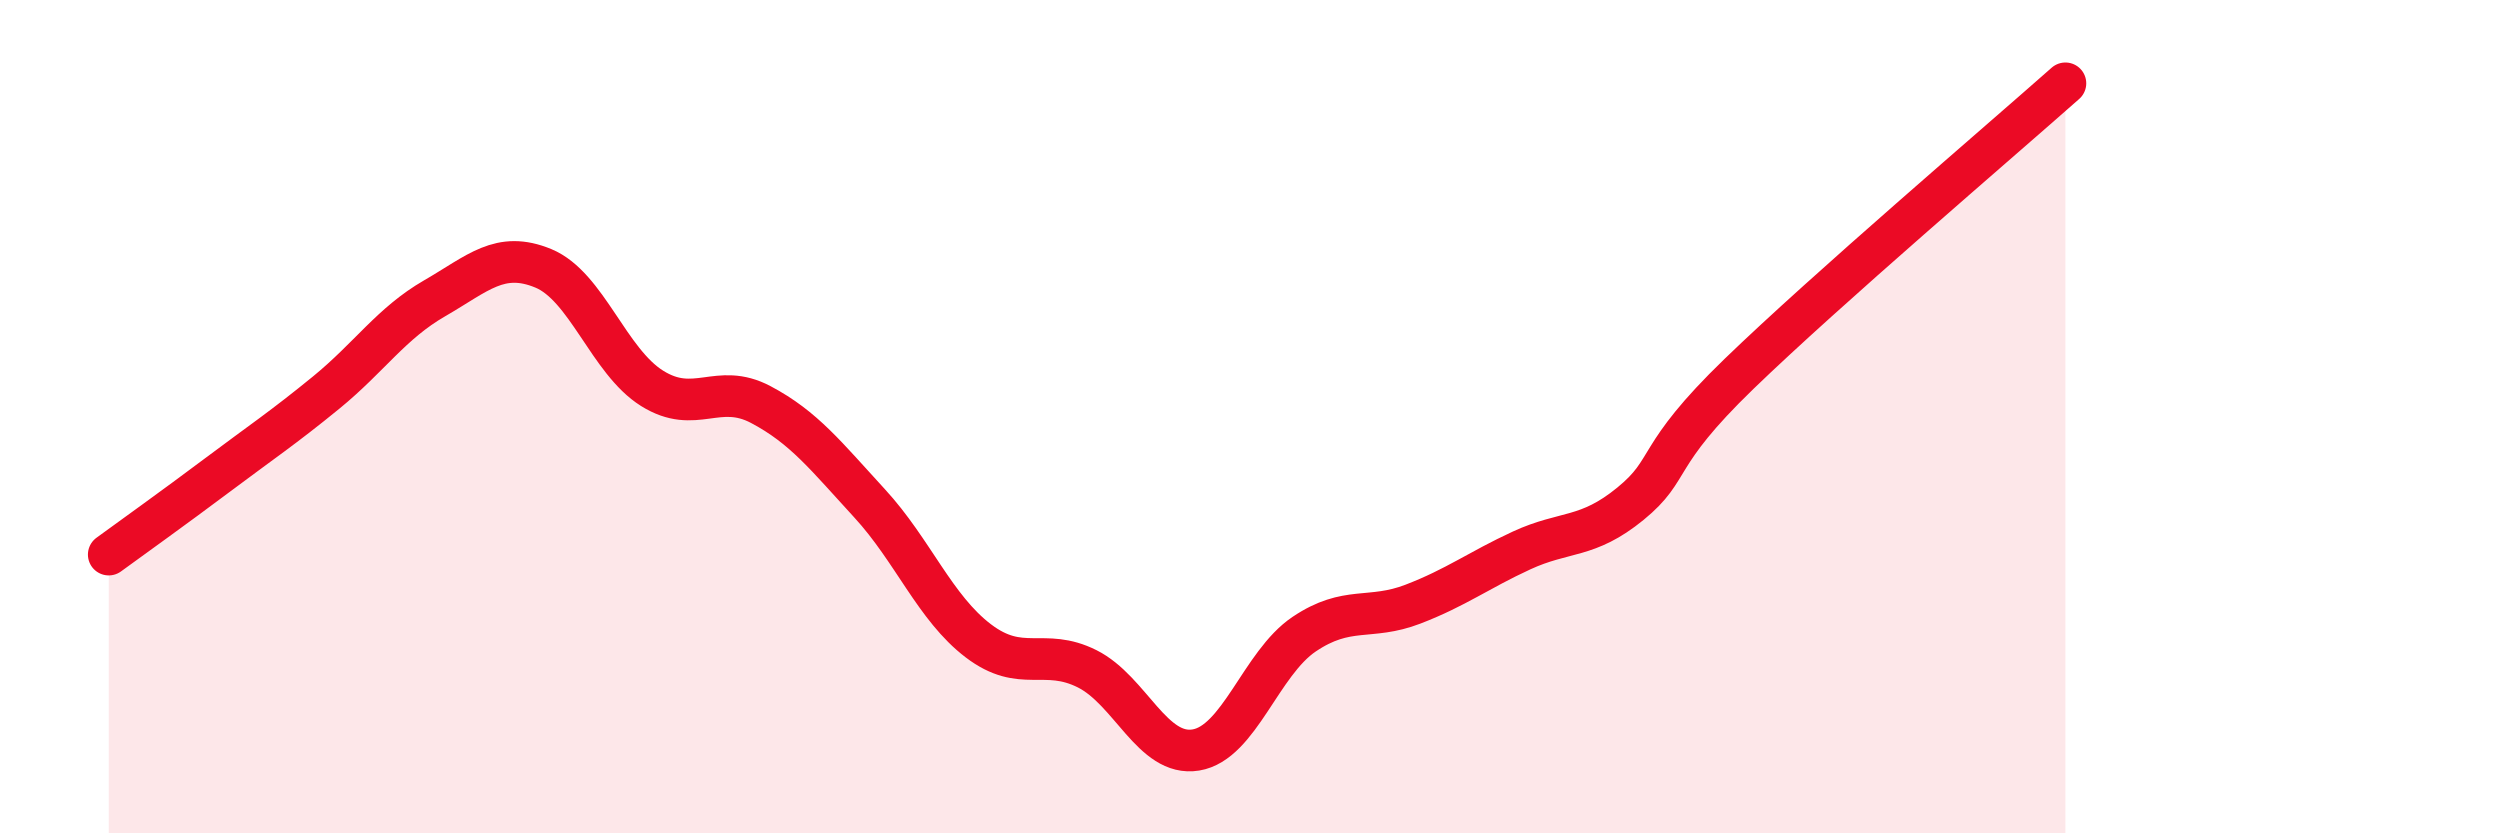
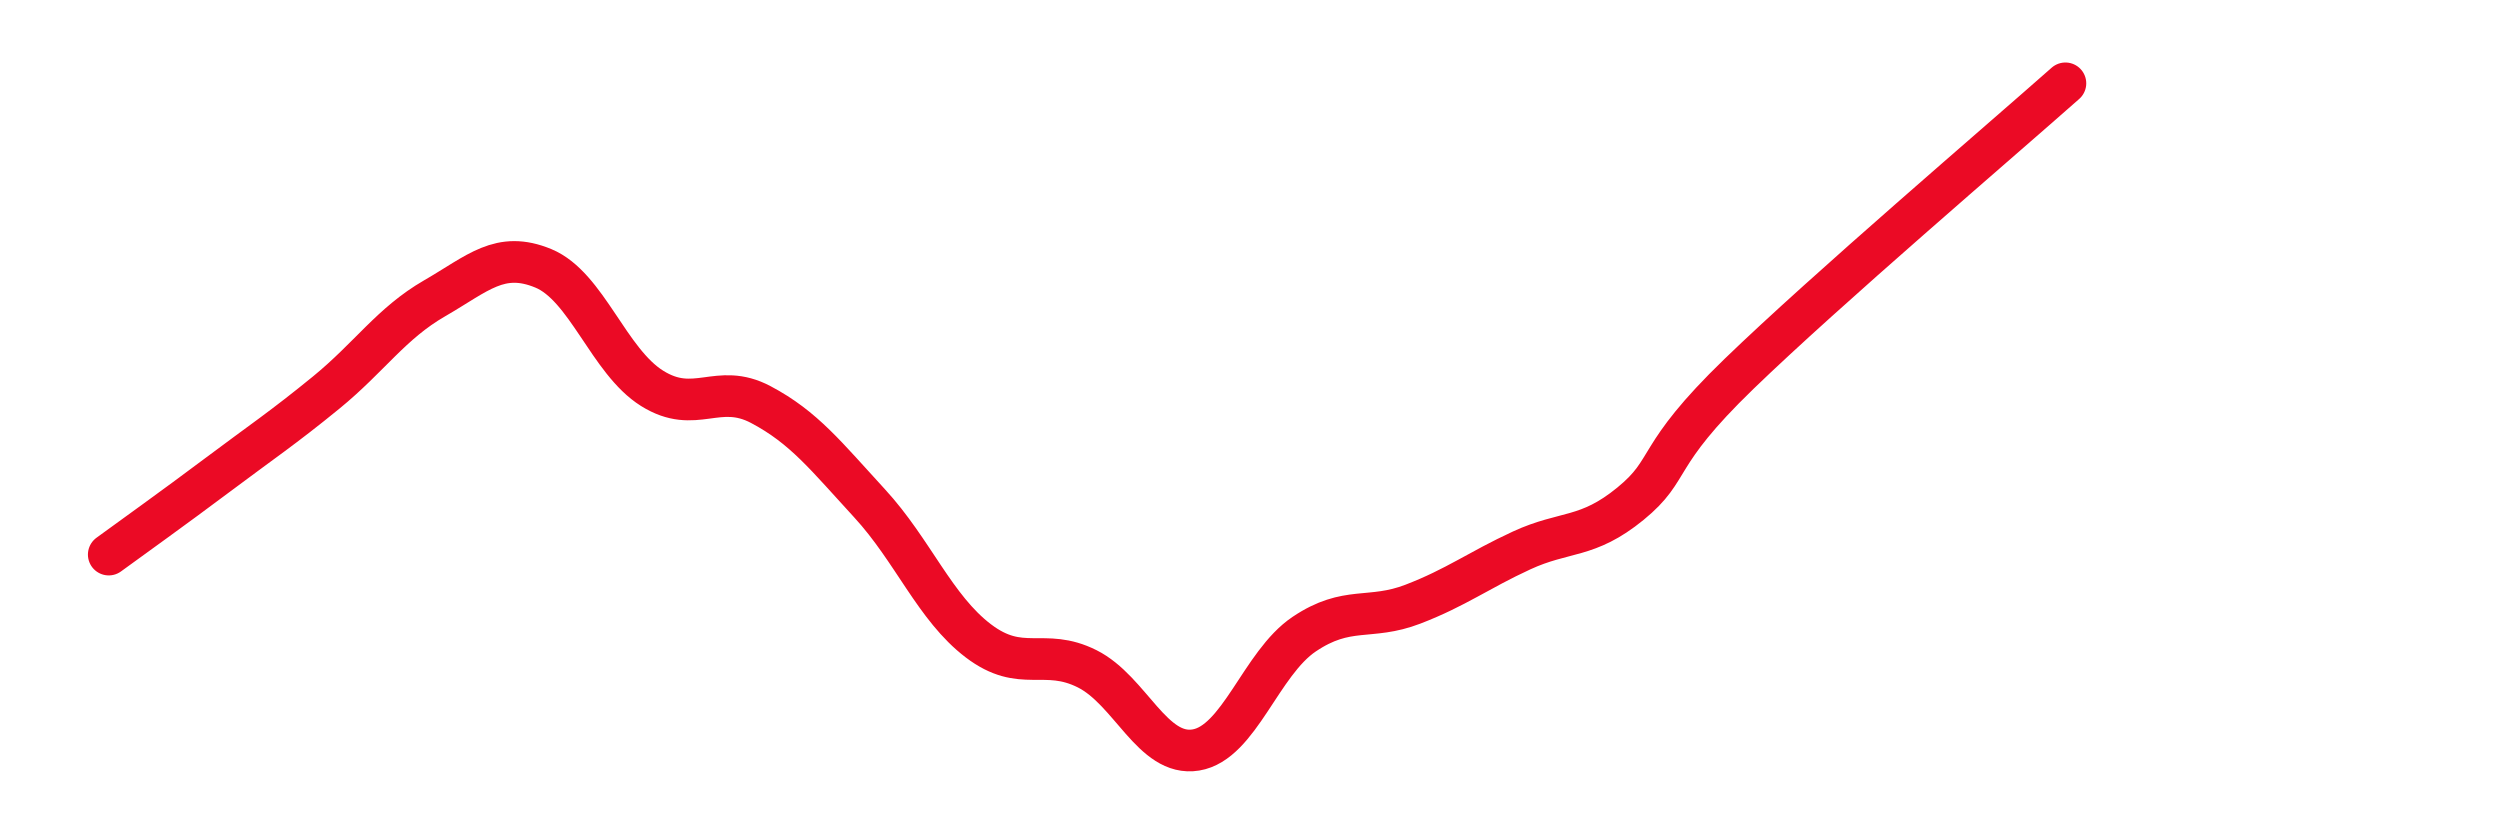
<svg xmlns="http://www.w3.org/2000/svg" width="60" height="20" viewBox="0 0 60 20">
-   <path d="M 2.61,13.31 C 3.13,12.93 4.18,12.18 5.22,11.4 C 6.26,10.62 6.79,10.27 7.83,9.42 C 8.87,8.57 9.39,7.76 10.43,7.16 C 11.47,6.56 12,6.01 13.04,6.44 C 14.08,6.87 14.61,8.67 15.65,9.32 C 16.69,9.97 17.22,9.16 18.26,9.71 C 19.3,10.26 19.83,10.95 20.87,12.08 C 21.91,13.21 22.44,14.59 23.48,15.38 C 24.52,16.17 25.05,15.53 26.09,16.05 C 27.13,16.57 27.66,18.17 28.7,18 C 29.74,17.83 30.26,15.92 31.3,15.22 C 32.34,14.52 32.87,14.9 33.91,14.5 C 34.95,14.1 35.48,13.69 36.52,13.21 C 37.56,12.73 38.09,12.94 39.13,12.09 C 40.17,11.24 39.65,10.99 41.74,8.97 C 43.83,6.95 48,3.39 49.57,2L49.57 20L2.61 20Z" fill="#EB0A25" opacity="0.1" stroke-linecap="round" stroke-linejoin="round" />
  <path d="M 2.61,13.31 C 3.13,12.93 4.18,12.18 5.22,11.4 C 6.26,10.62 6.79,10.27 7.83,9.42 C 8.87,8.57 9.39,7.76 10.43,7.16 C 11.47,6.56 12,6.01 13.04,6.44 C 14.08,6.87 14.61,8.67 15.65,9.32 C 16.69,9.97 17.22,9.16 18.26,9.71 C 19.3,10.26 19.83,10.95 20.87,12.08 C 21.91,13.21 22.44,14.59 23.48,15.38 C 24.52,16.17 25.05,15.53 26.09,16.05 C 27.13,16.57 27.66,18.17 28.7,18 C 29.74,17.83 30.26,15.92 31.3,15.22 C 32.34,14.52 32.87,14.9 33.91,14.5 C 34.95,14.1 35.48,13.69 36.52,13.21 C 37.56,12.73 38.09,12.94 39.13,12.09 C 40.17,11.24 39.65,10.99 41.74,8.97 C 43.83,6.95 48,3.39 49.57,2" stroke="#EB0A25" stroke-width="1" fill="none" stroke-linecap="round" stroke-linejoin="round" />
</svg>